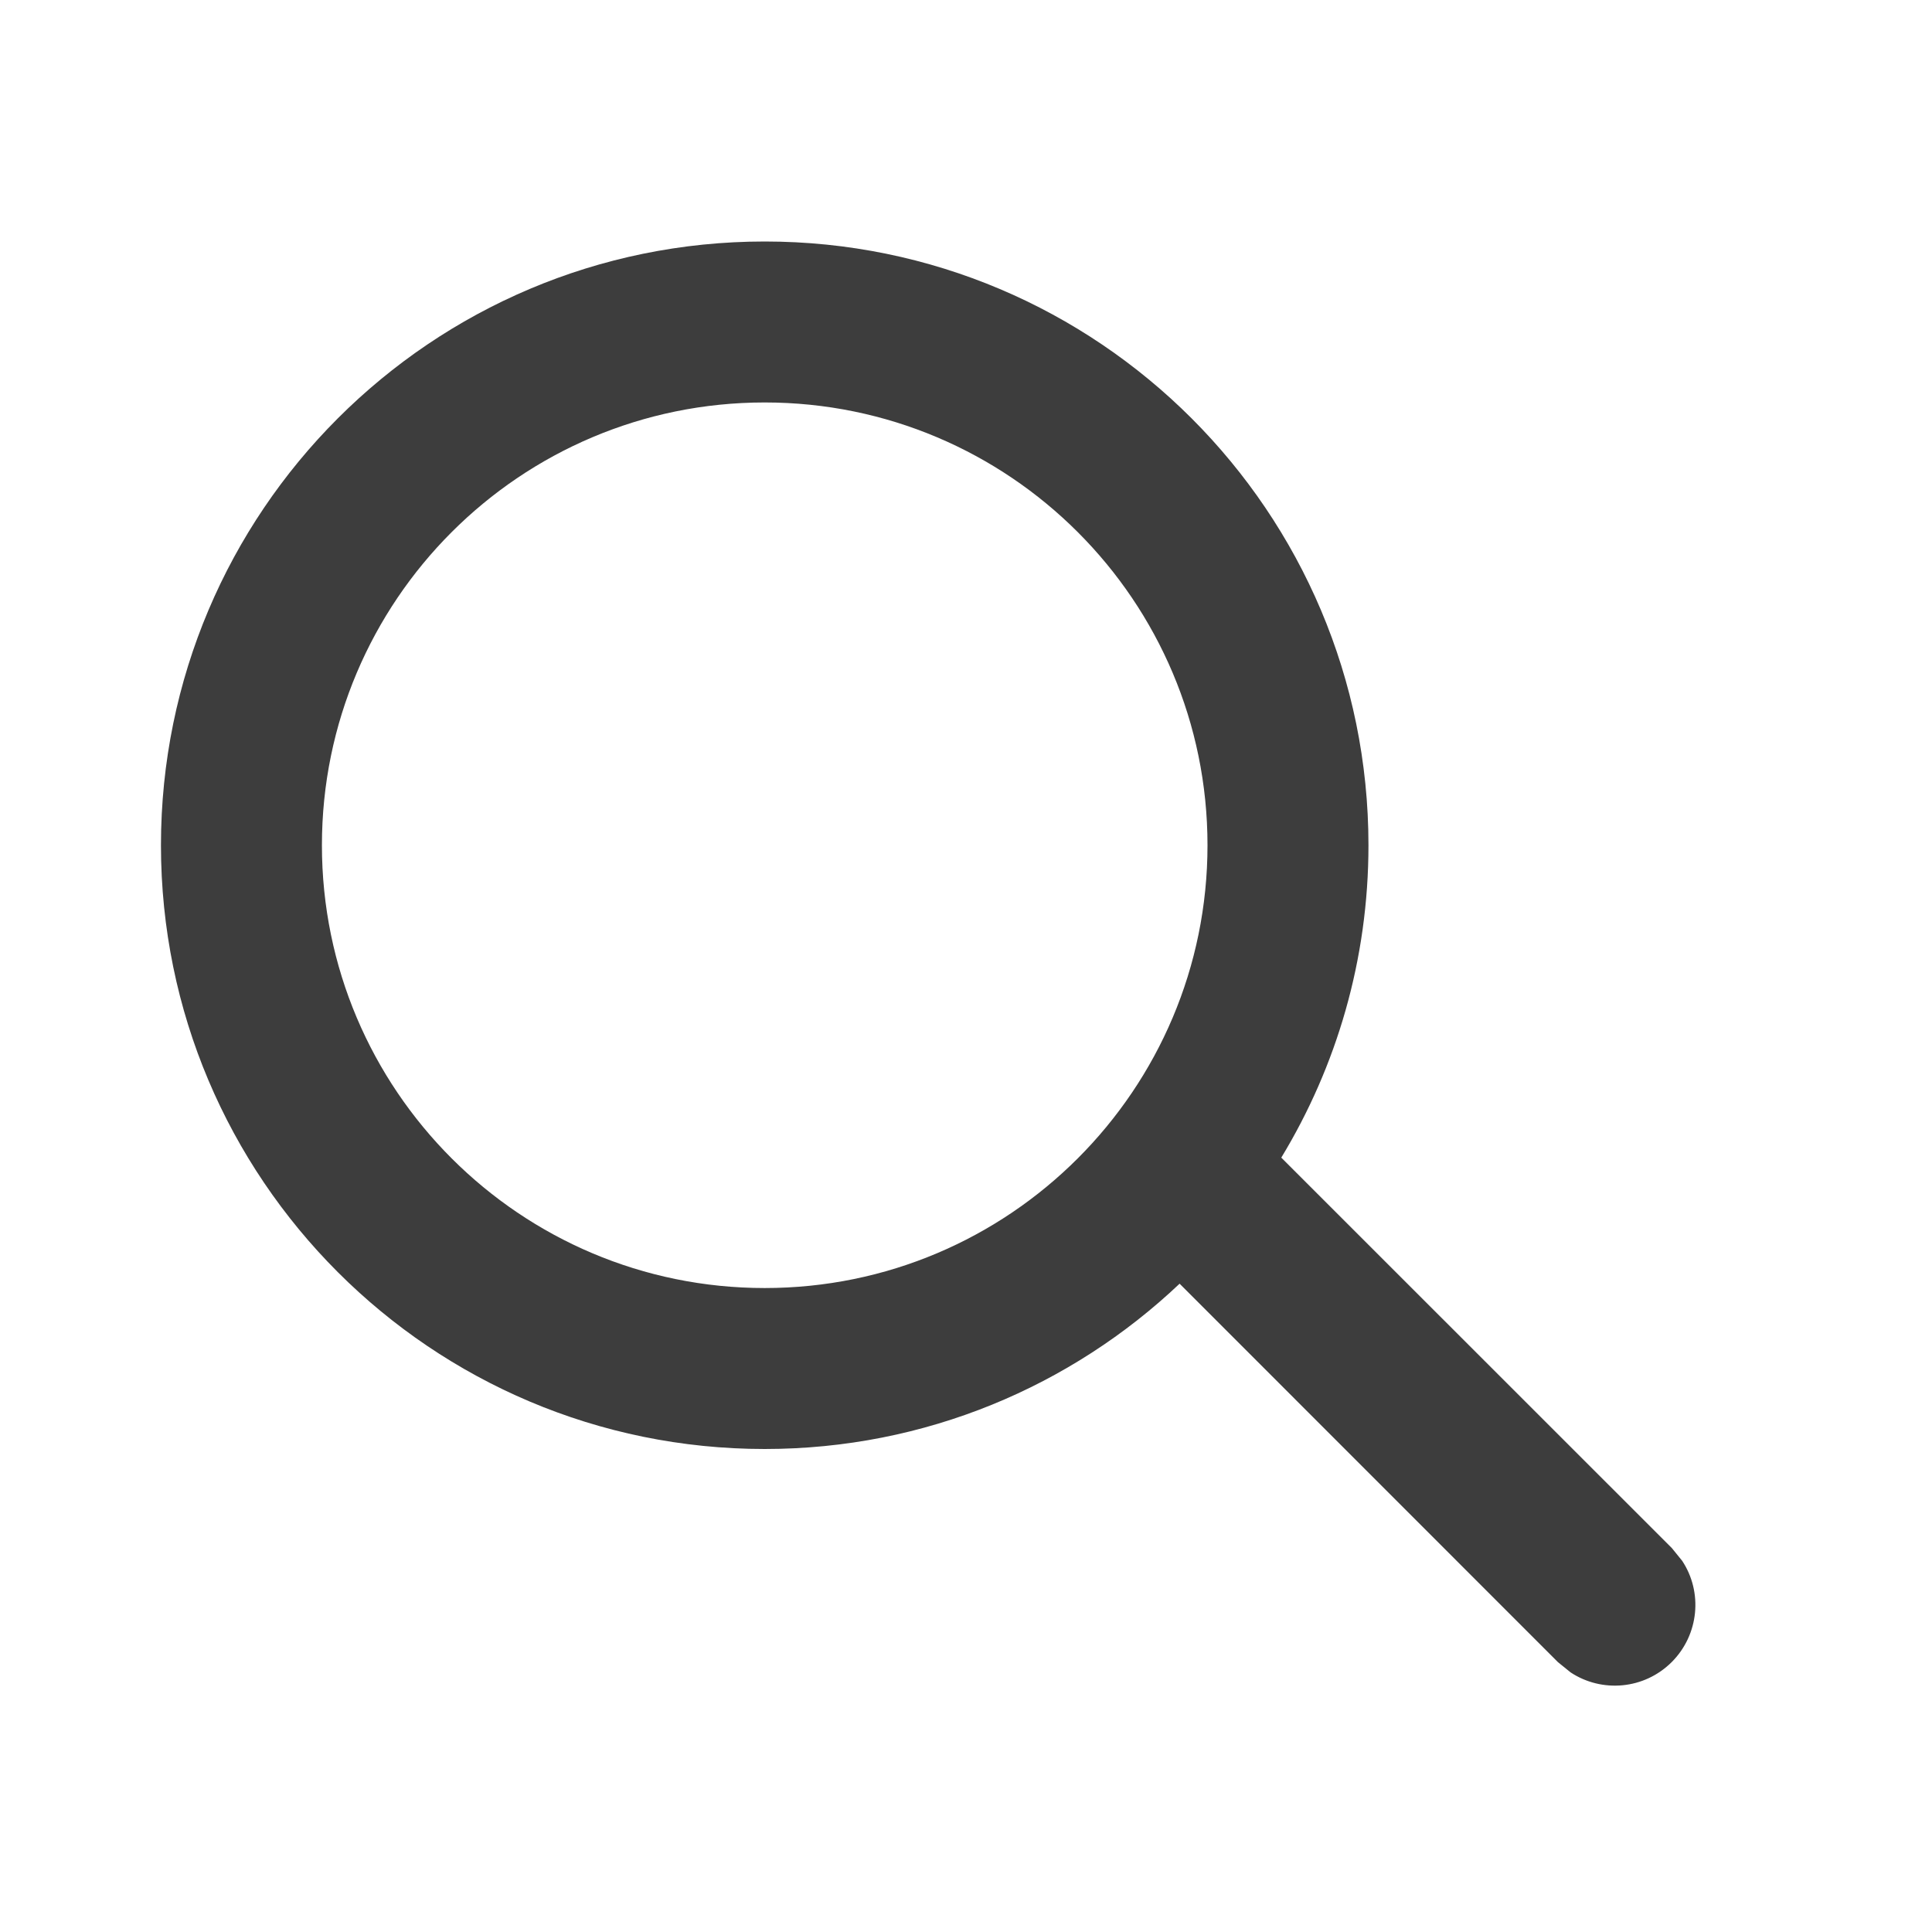
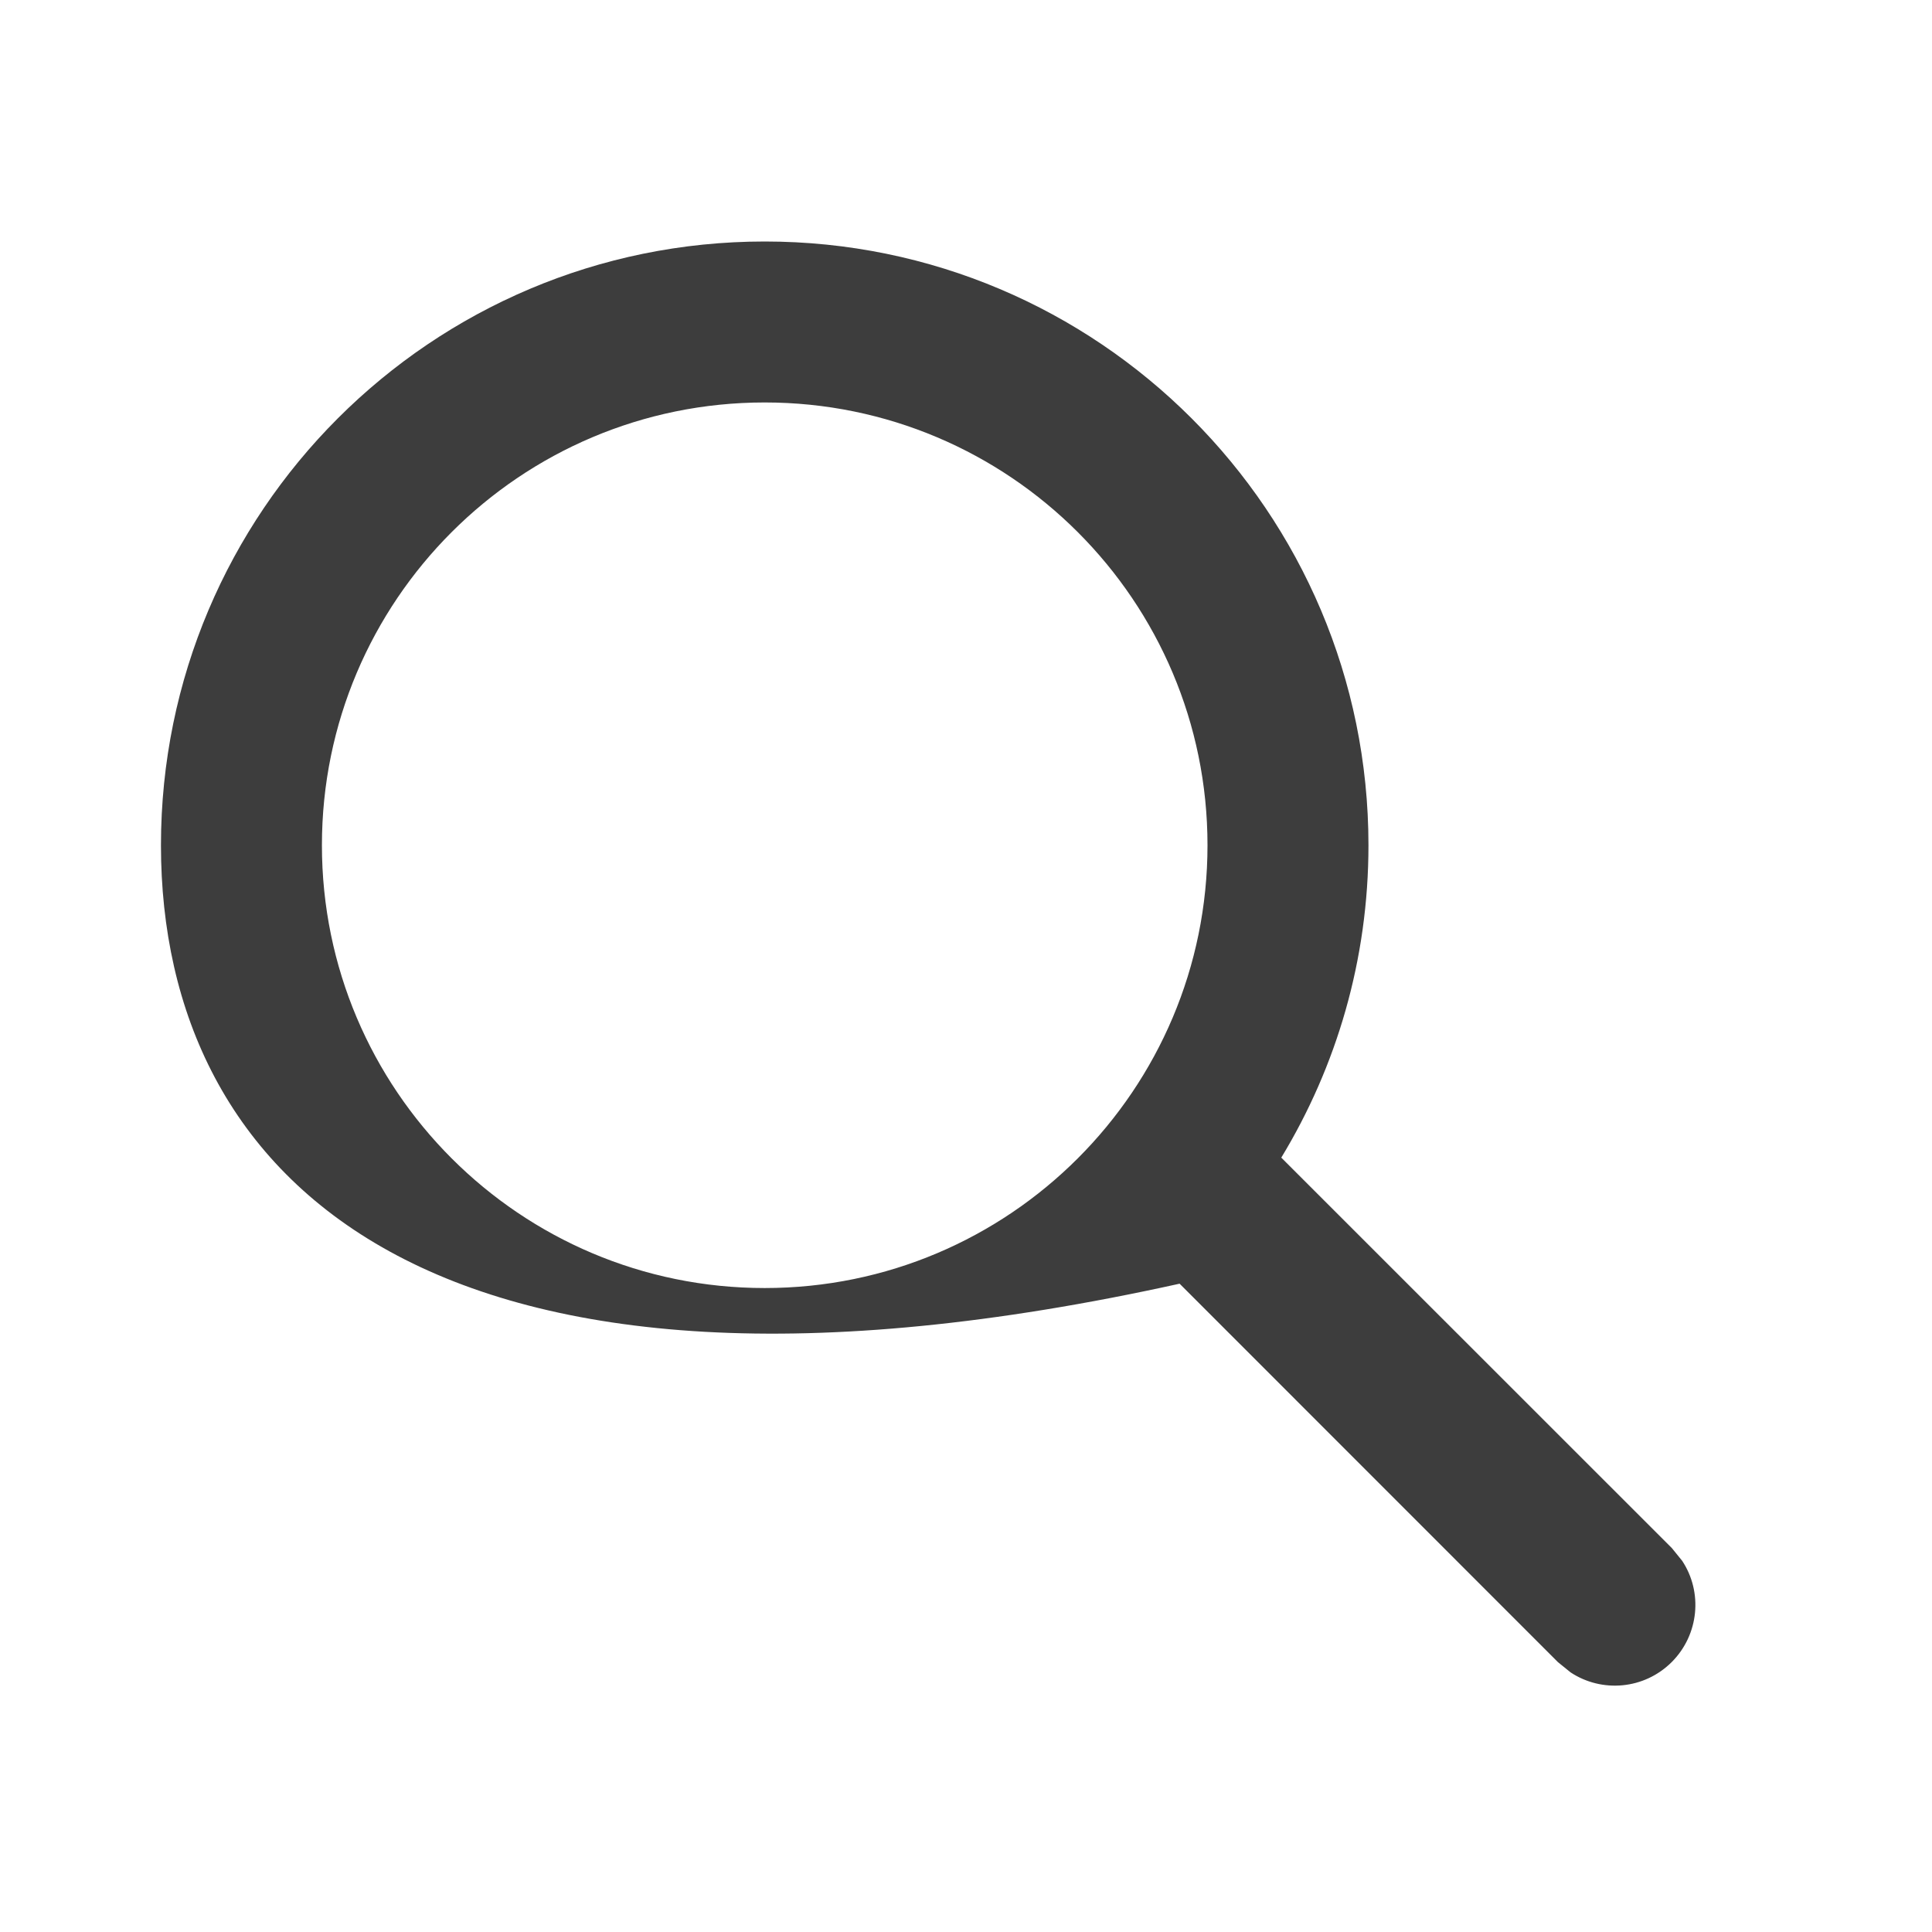
<svg xmlns="http://www.w3.org/2000/svg" fill="none" height="100%" overflow="visible" preserveAspectRatio="none" style="display: block;" viewBox="0 0 16 16" width="100%">
  <g id="Search_2">
-     <path clip-rule="evenodd" d="M6.333 2C9.094 2 11.333 4.239 11.333 7C11.333 7.947 11.069 8.832 10.611 9.587L13.846 12.821L13.931 12.926C14.102 13.184 14.072 13.536 13.845 13.764C13.617 13.992 13.266 14.021 13.007 13.85L12.902 13.765L9.769 10.631C8.873 11.479 7.664 12 6.333 12C3.572 12 1.333 9.761 1.333 7C1.333 4.239 3.572 2 6.333 2ZM6.333 3.333C4.308 3.333 2.666 4.975 2.666 7C2.666 9.025 4.308 10.667 6.333 10.667C8.358 10.667 10 9.025 10 7C10 4.975 8.358 3.333 6.333 3.333Z" fill="#3D3D3D" fill-rule="evenodd" id="Union" />
+     <path clip-rule="evenodd" d="M6.333 2C9.094 2 11.333 4.239 11.333 7C11.333 7.947 11.069 8.832 10.611 9.587L13.846 12.821L13.931 12.926C14.102 13.184 14.072 13.536 13.845 13.764C13.617 13.992 13.266 14.021 13.007 13.85L12.902 13.765L9.769 10.631C3.572 12 1.333 9.761 1.333 7C1.333 4.239 3.572 2 6.333 2ZM6.333 3.333C4.308 3.333 2.666 4.975 2.666 7C2.666 9.025 4.308 10.667 6.333 10.667C8.358 10.667 10 9.025 10 7C10 4.975 8.358 3.333 6.333 3.333Z" fill="#3D3D3D" fill-rule="evenodd" id="Union" />
  </g>
</svg>